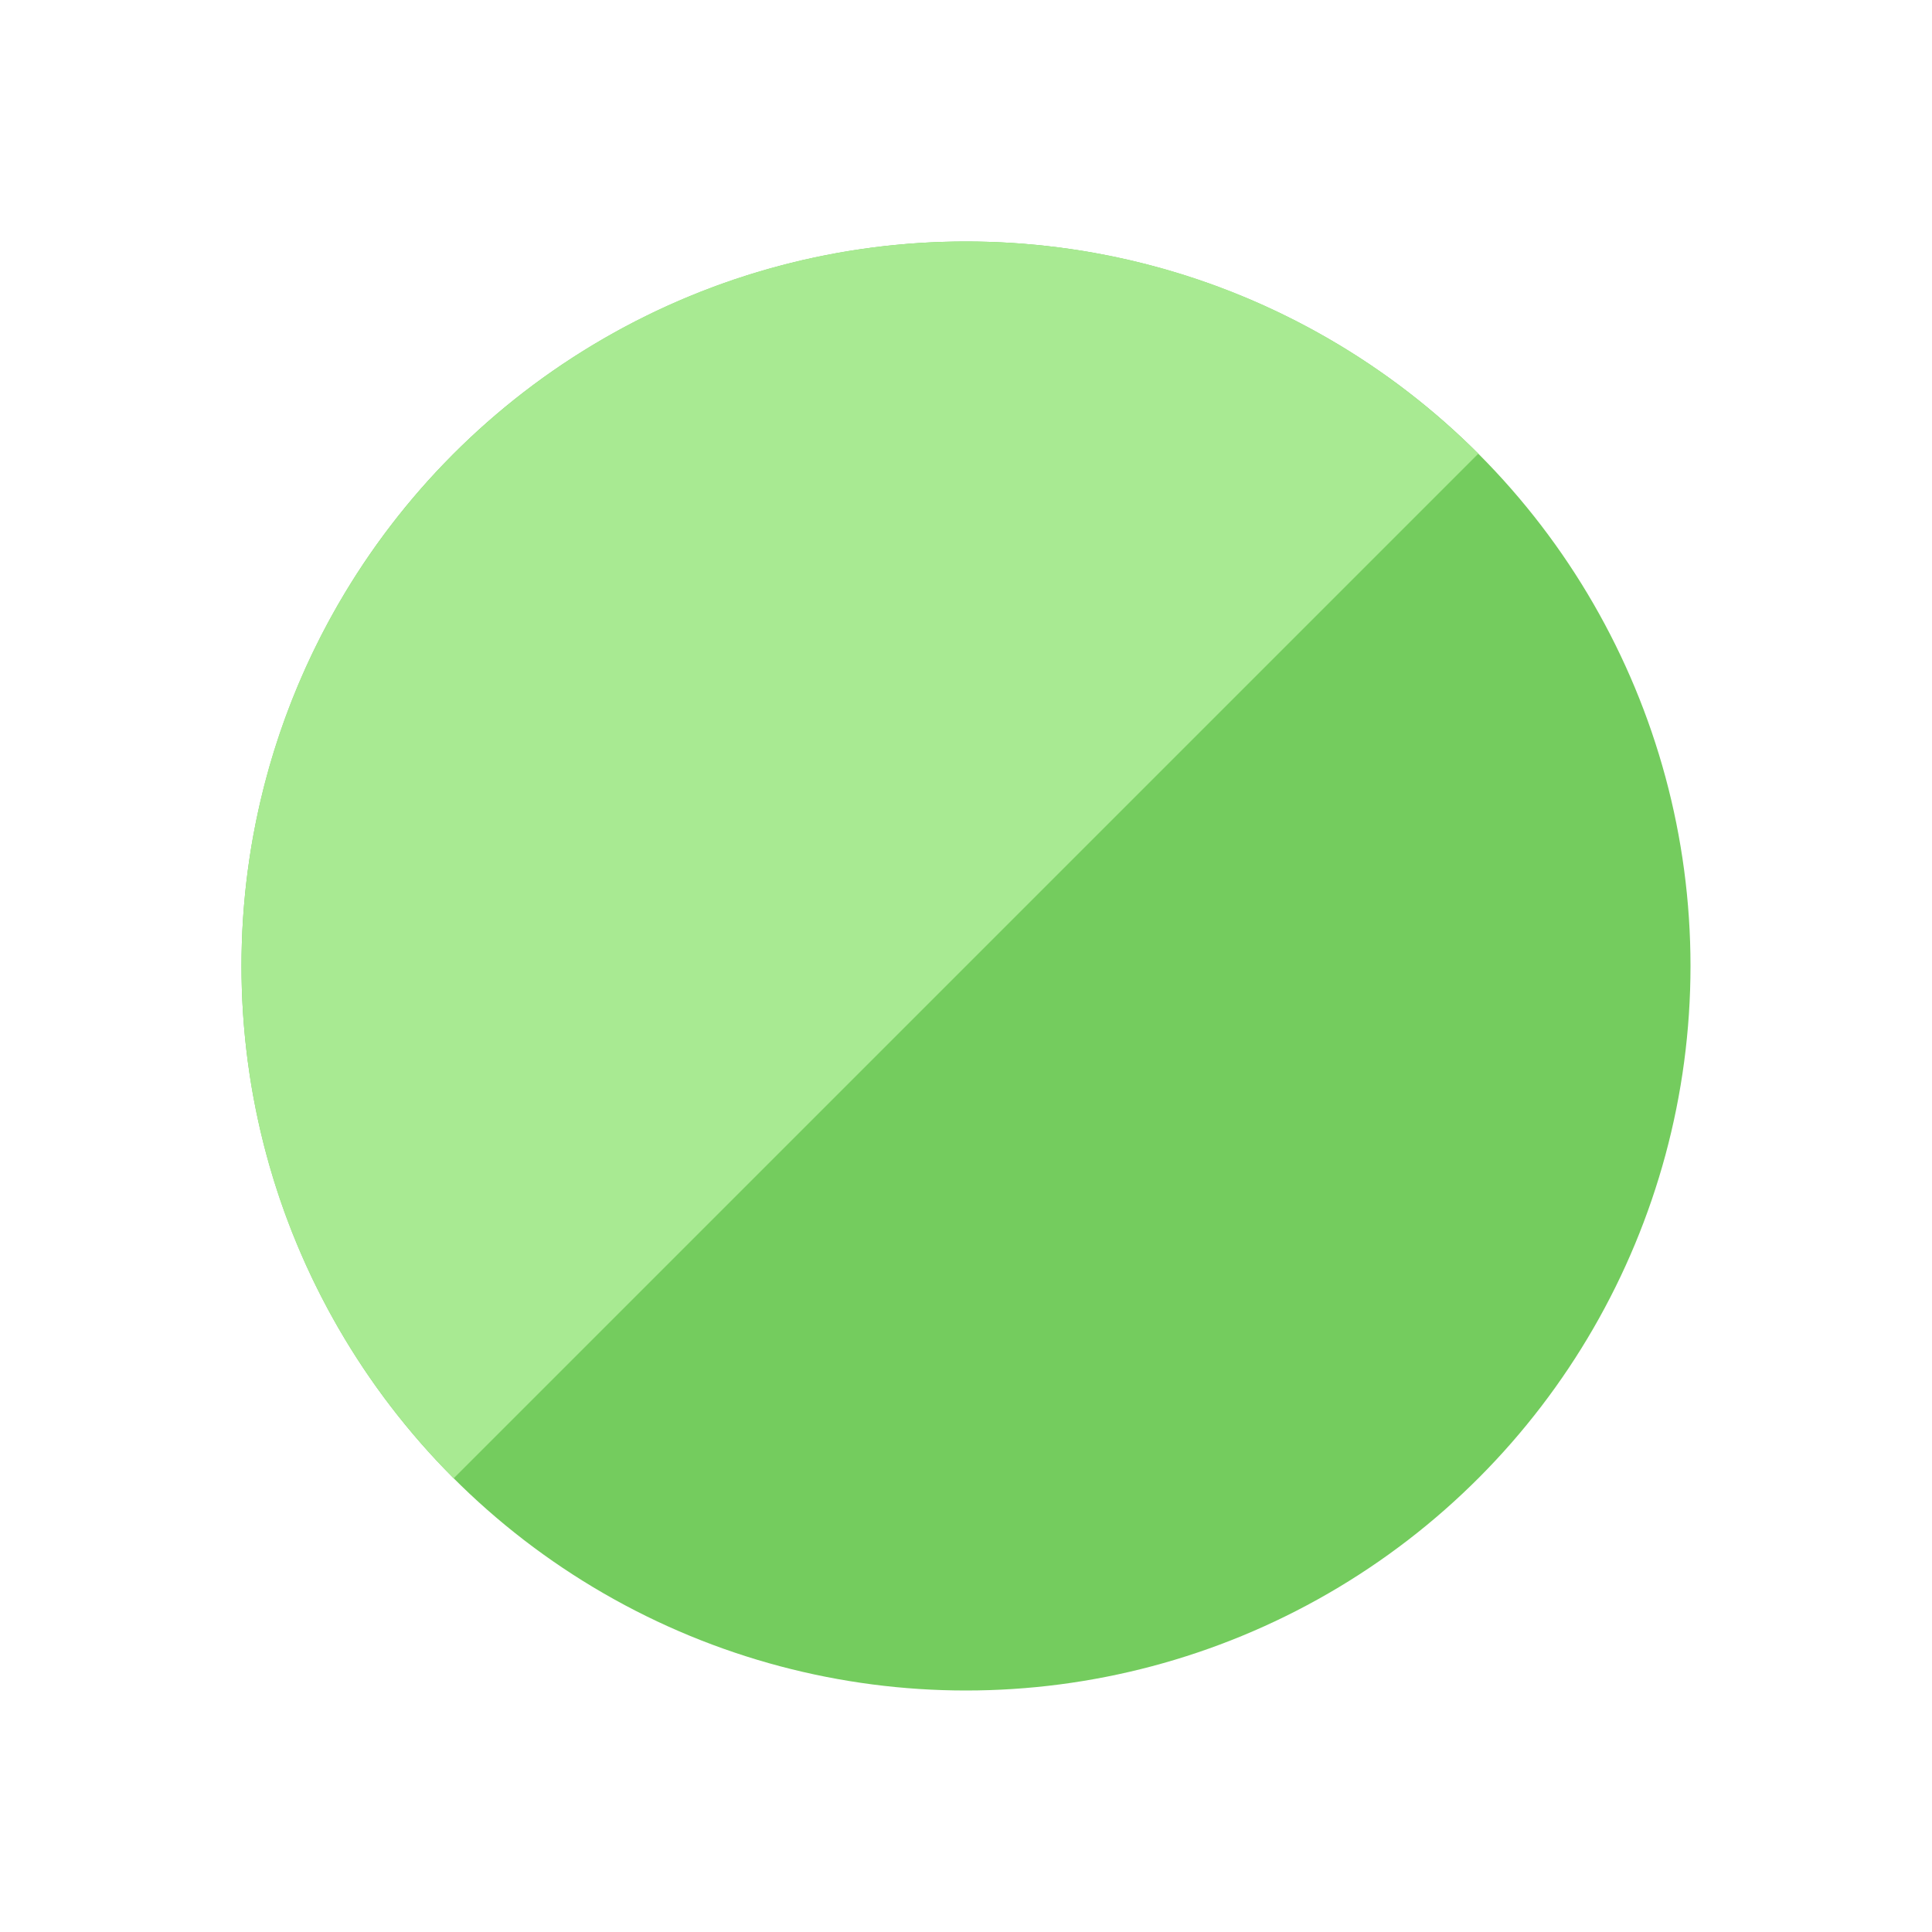
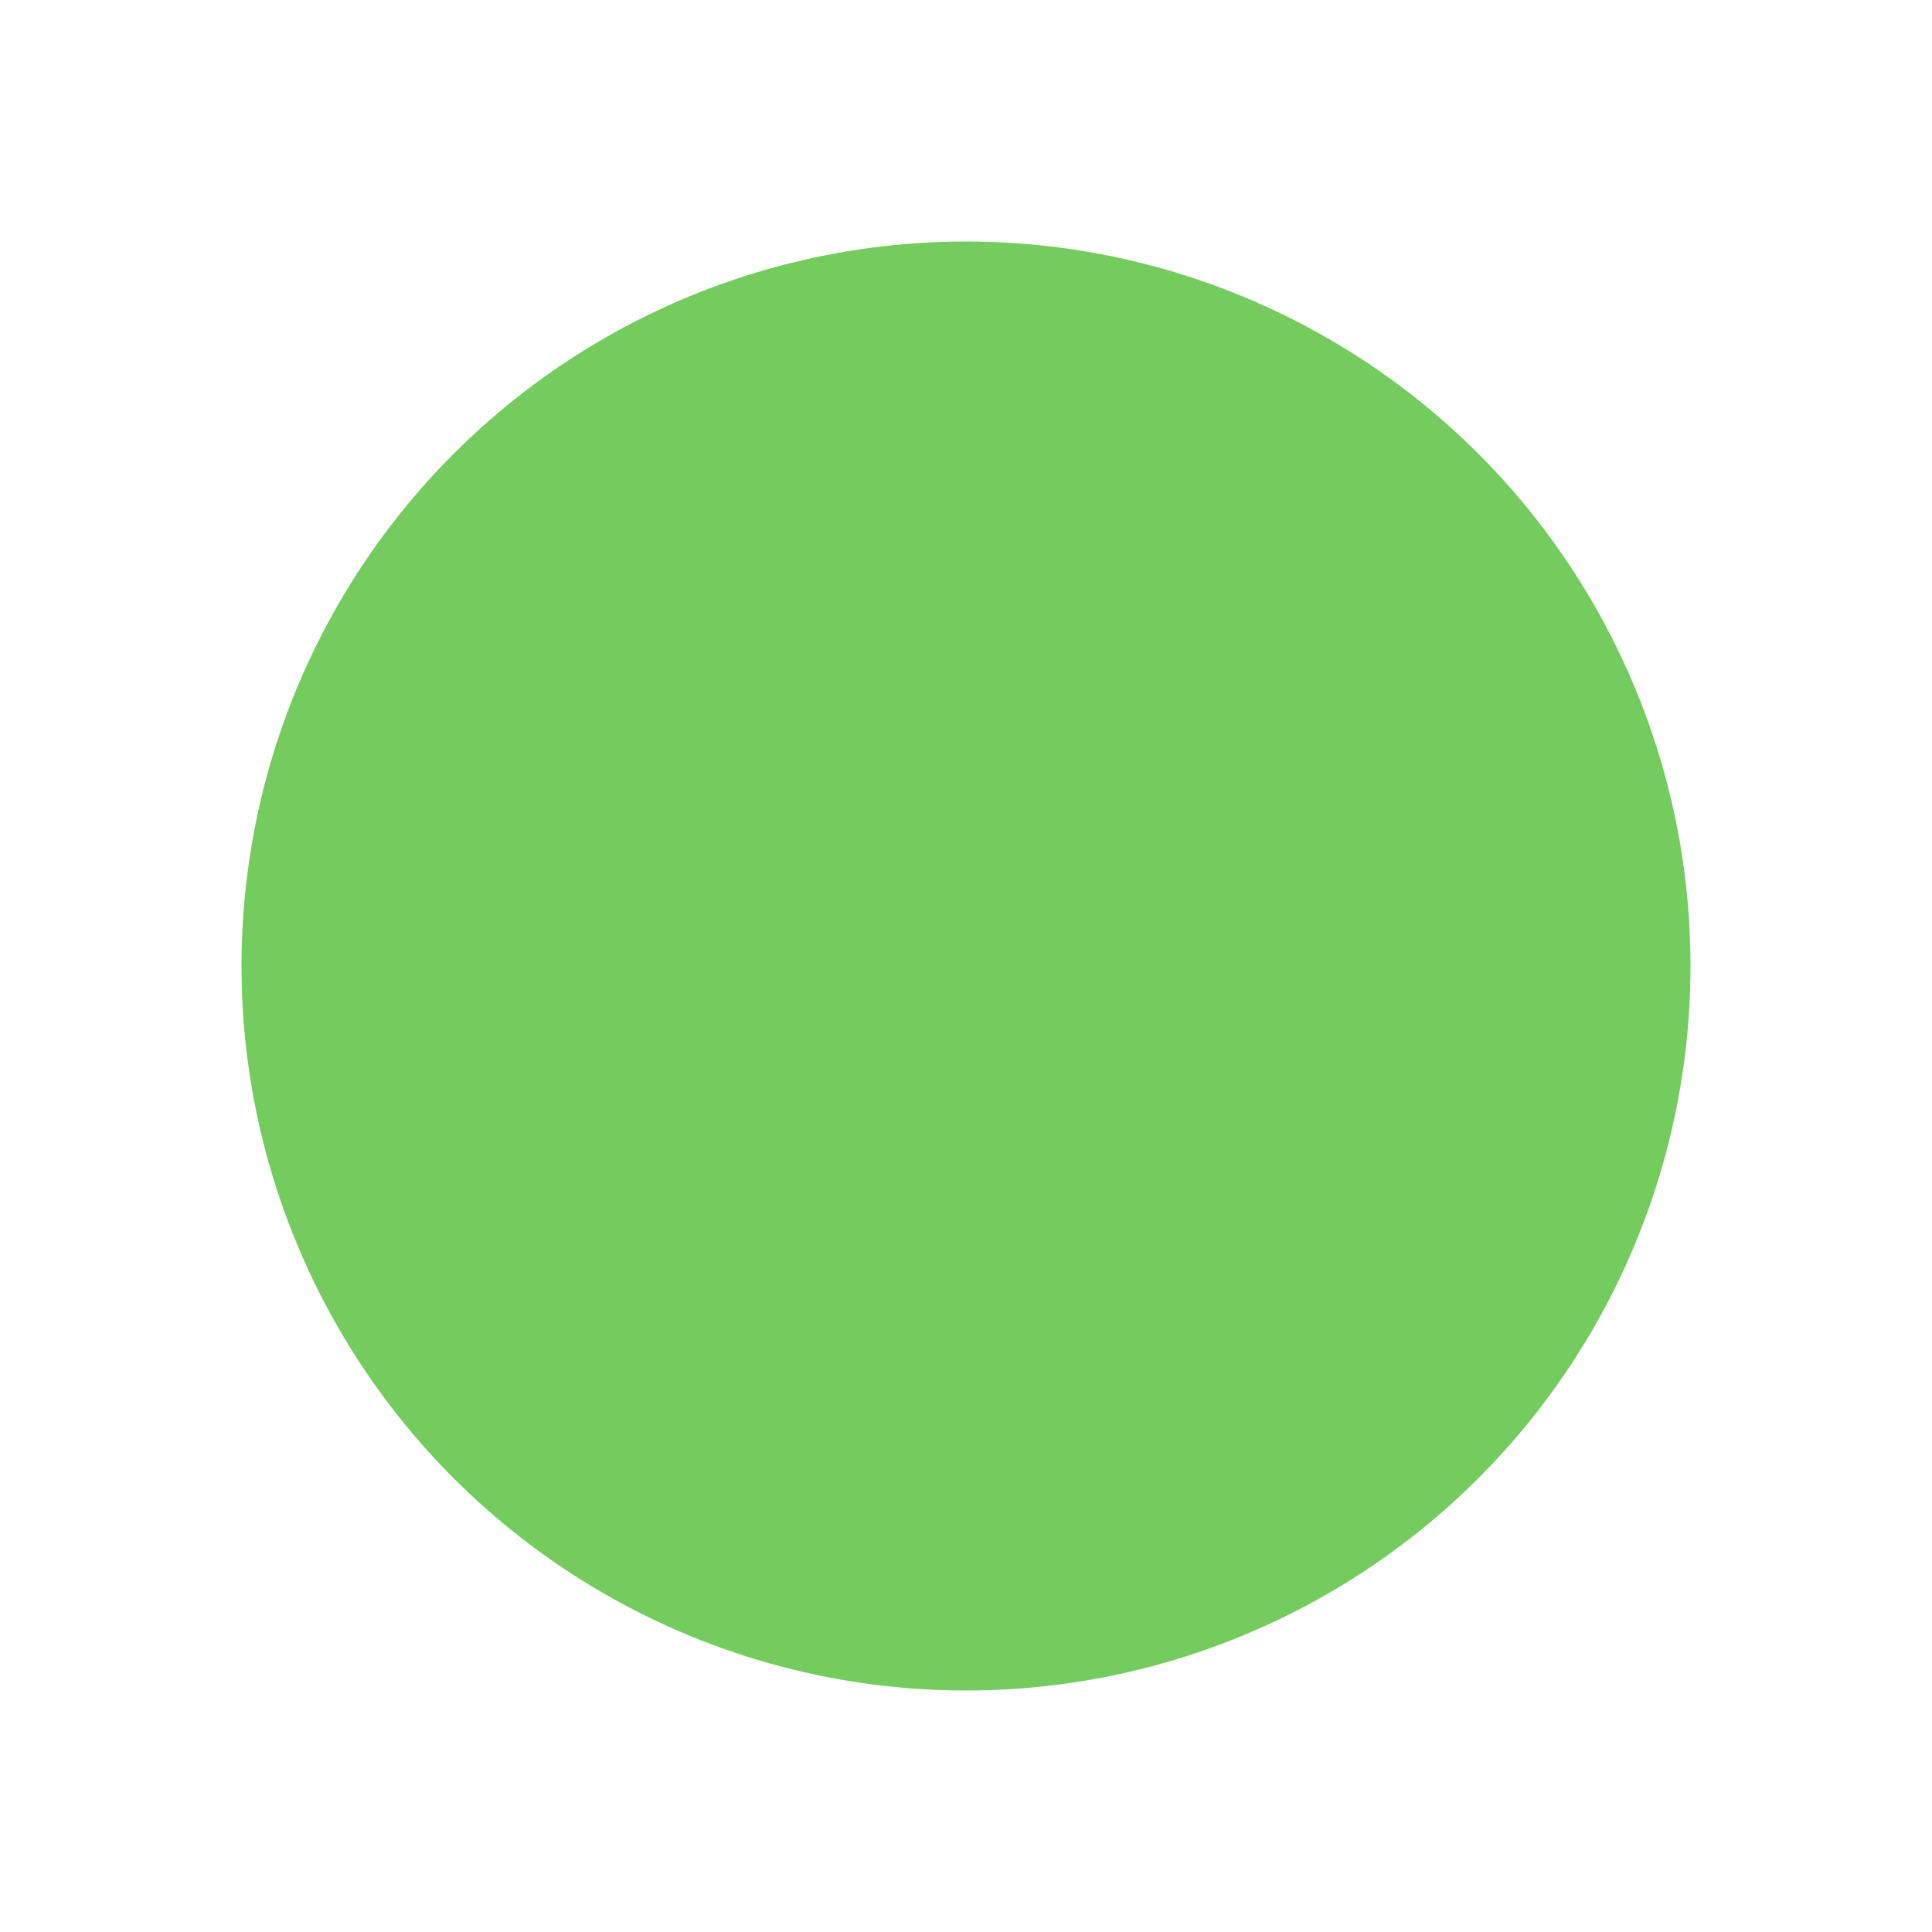
<svg xmlns="http://www.w3.org/2000/svg" id="Layer_1_6_" enable-background="new 0 0 48 48" height="512" viewBox="0 0 48 48" width="512">
  <circle cx="24" cy="24" fill="#74cc5e" r="18" />
-   <path d="m36.728 11.272c-3.258-3.257-7.757-5.272-12.728-5.272-9.941 0-18 8.059-18 18 0 4.97 2.015 9.47 5.272 12.728z" fill="#a8ea92" />
</svg>